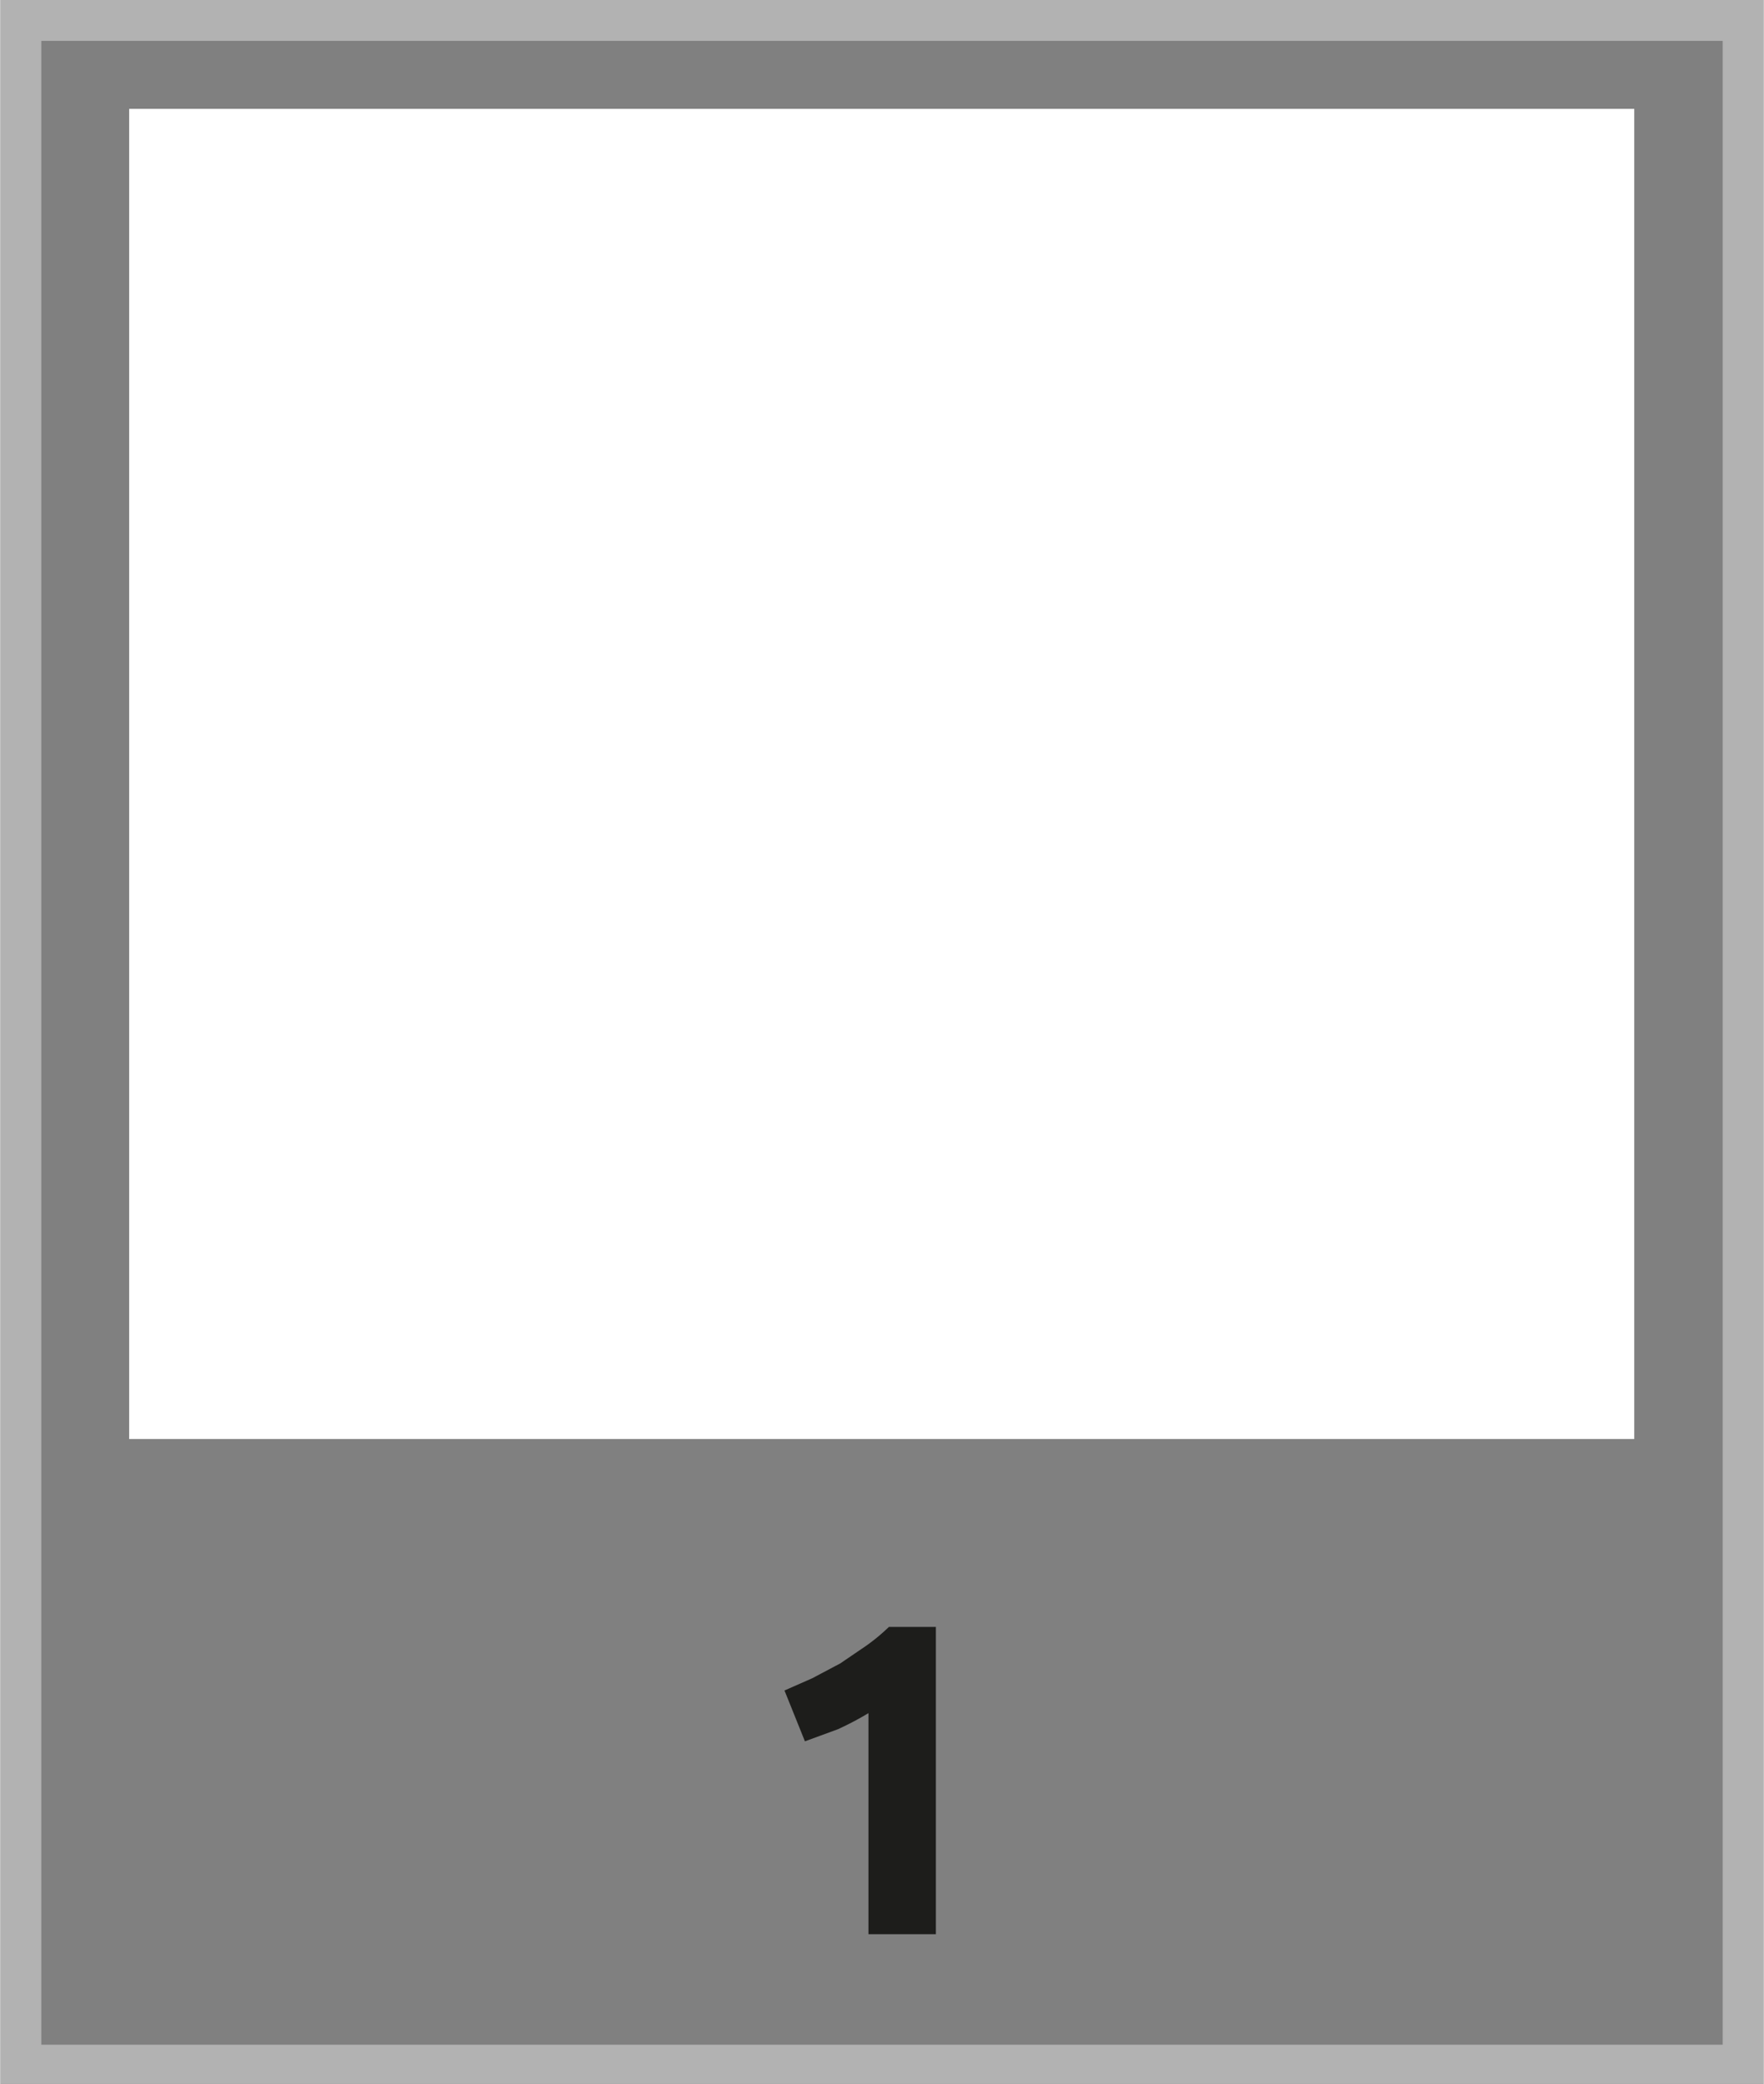
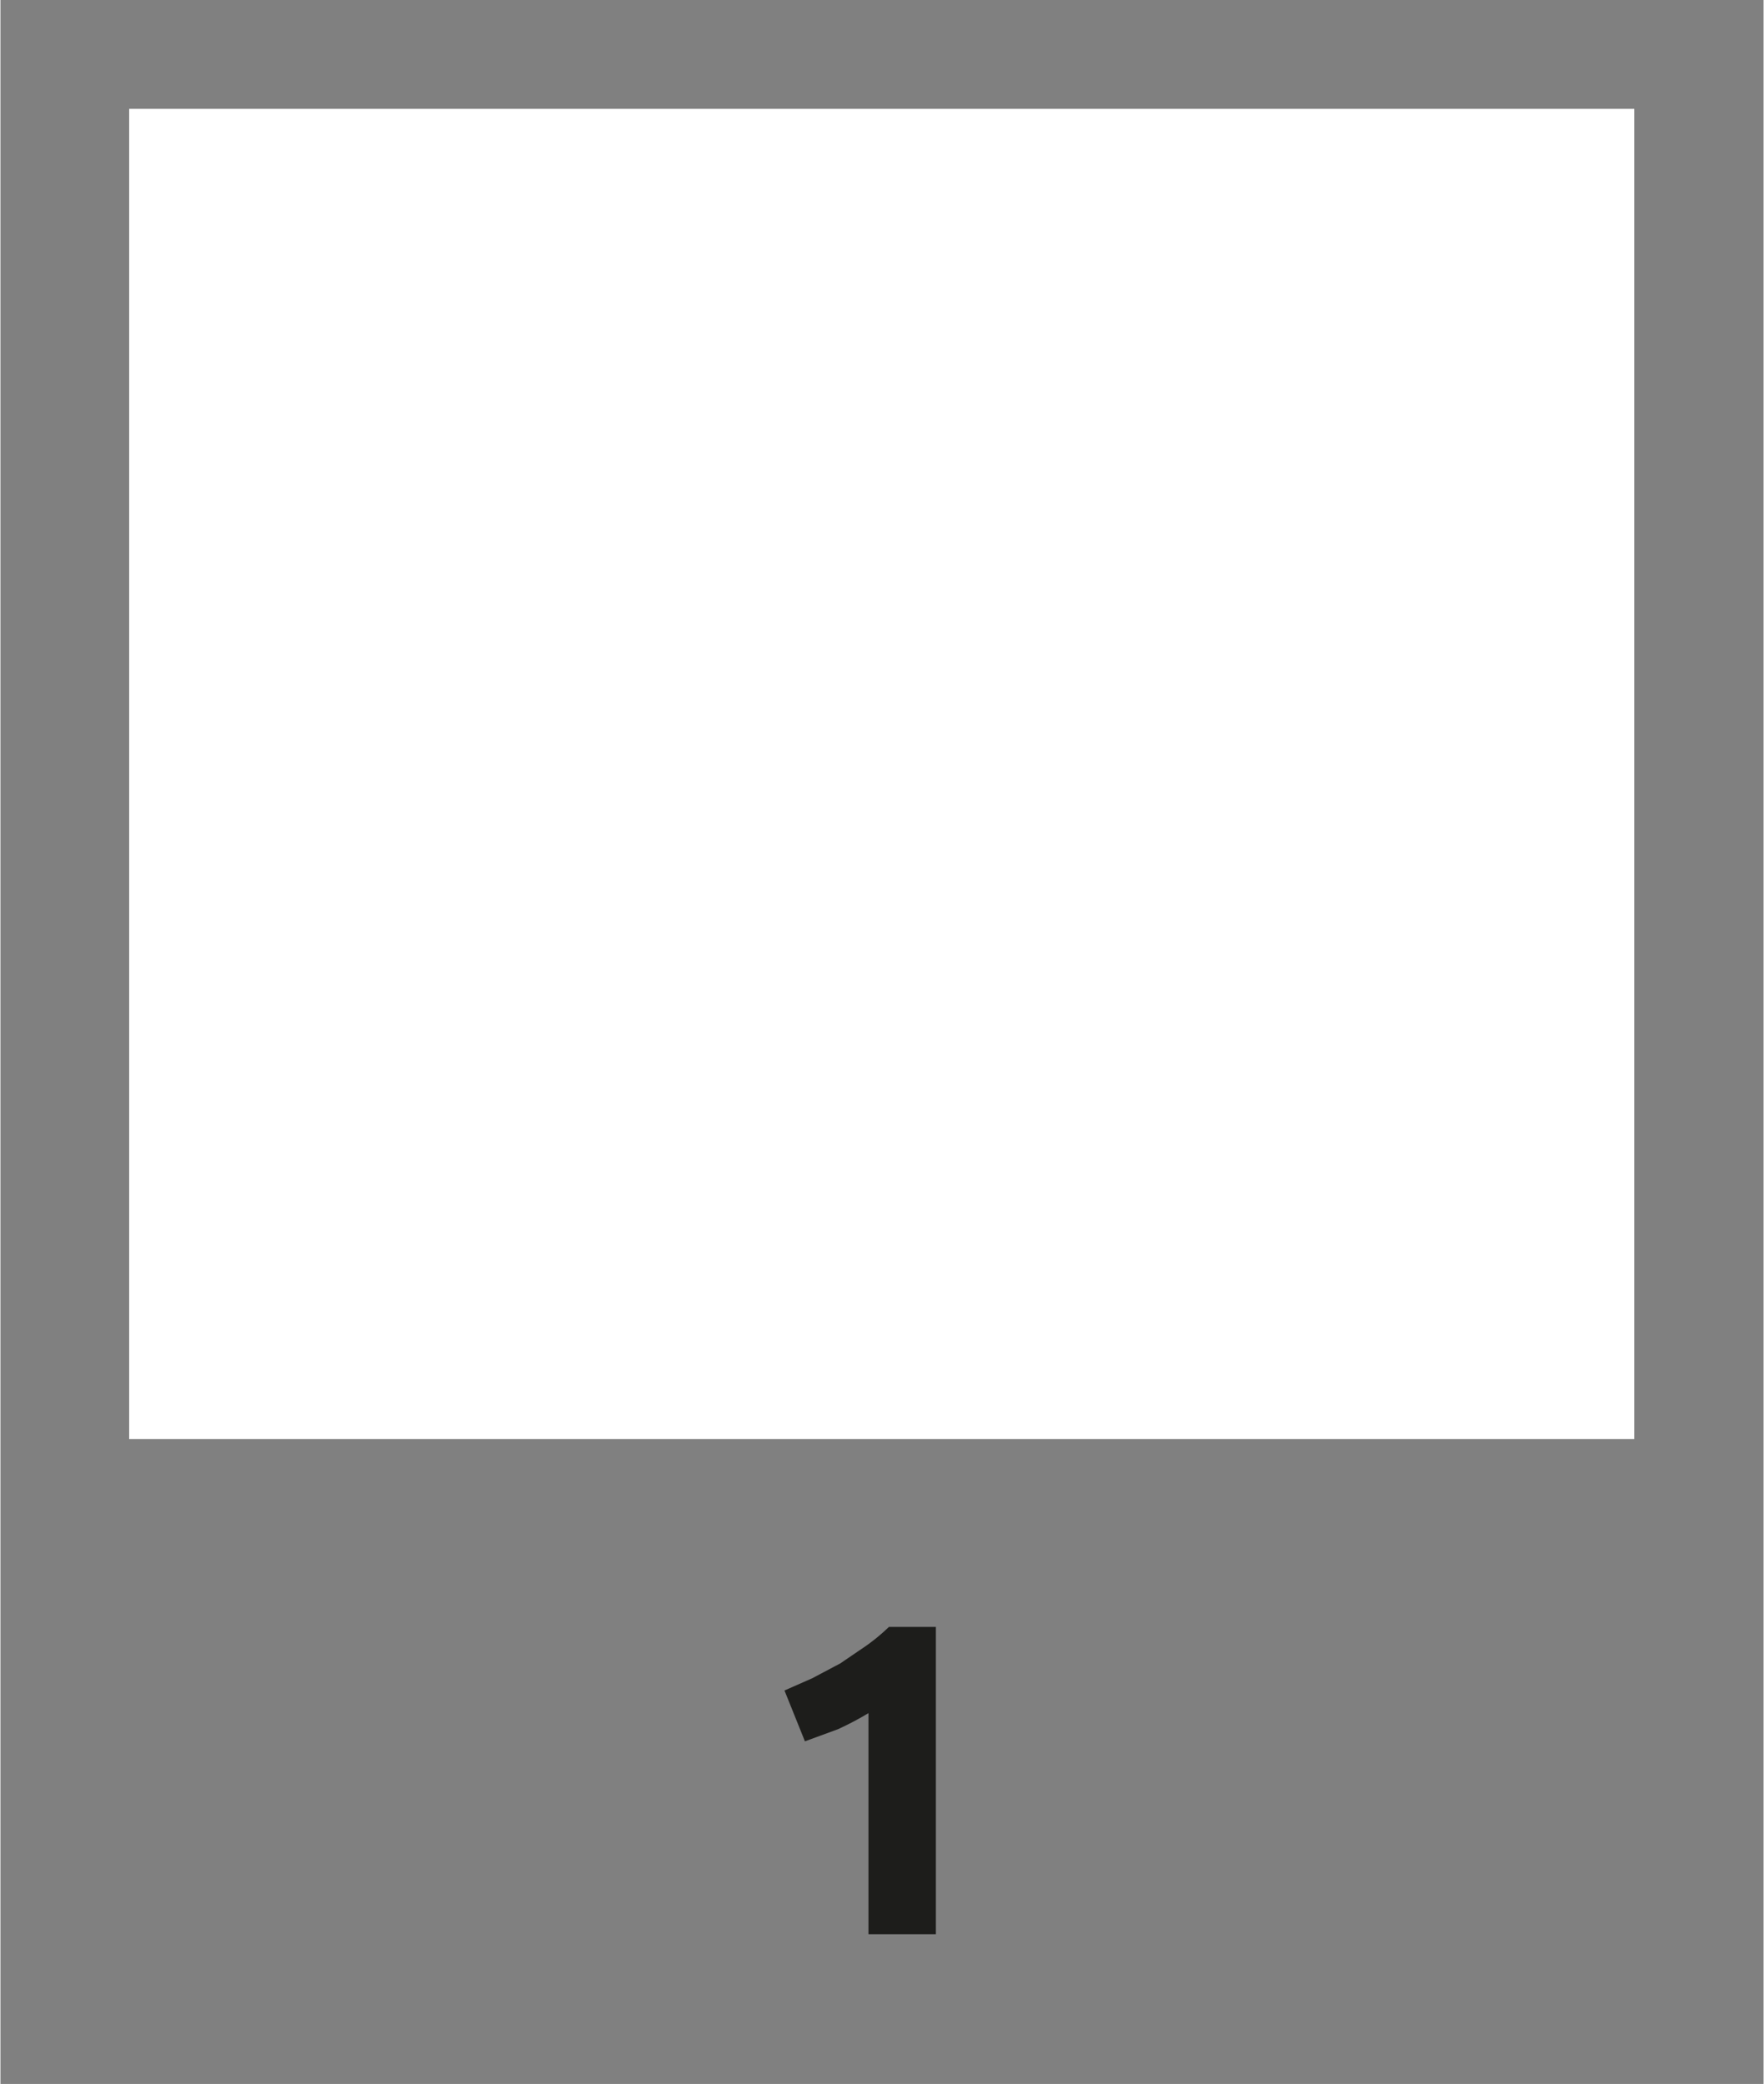
<svg xmlns="http://www.w3.org/2000/svg" width="11.26mm" height="13.3mm" viewBox="0 0 31.91 37.71">
  <rect x="0" y="0" width="31.91" height="37.71" fill="#808080" stroke="none" />
  <defs>
    <style>.cls-1{fill:none;stroke:#b2b2b2;stroke-width:0.74px;}.cls-2{fill:#fff;}.cls-3{fill:#1d1d1b;}</style>
  </defs>
  <g id="Warstwa_2" data-name="Warstwa 2">
    <g id="Warstwa_1-2" data-name="Warstwa 1">
-       <path class="cls-1" d="M.37.37v37H31.54V.37Z" />
      <rect class="cls-2" x="2.33" y="1.97" width="27.24" height="24.07" />
      <path class="cls-3" d="M14.19,30.59l.5-.22.51-.27.47-.32a3.53,3.53,0,0,0,.41-.34h.85V35H15.71V31a5.64,5.64,0,0,1-.55.29l-.6.22Z" />
    </g>
  </g>
</svg>